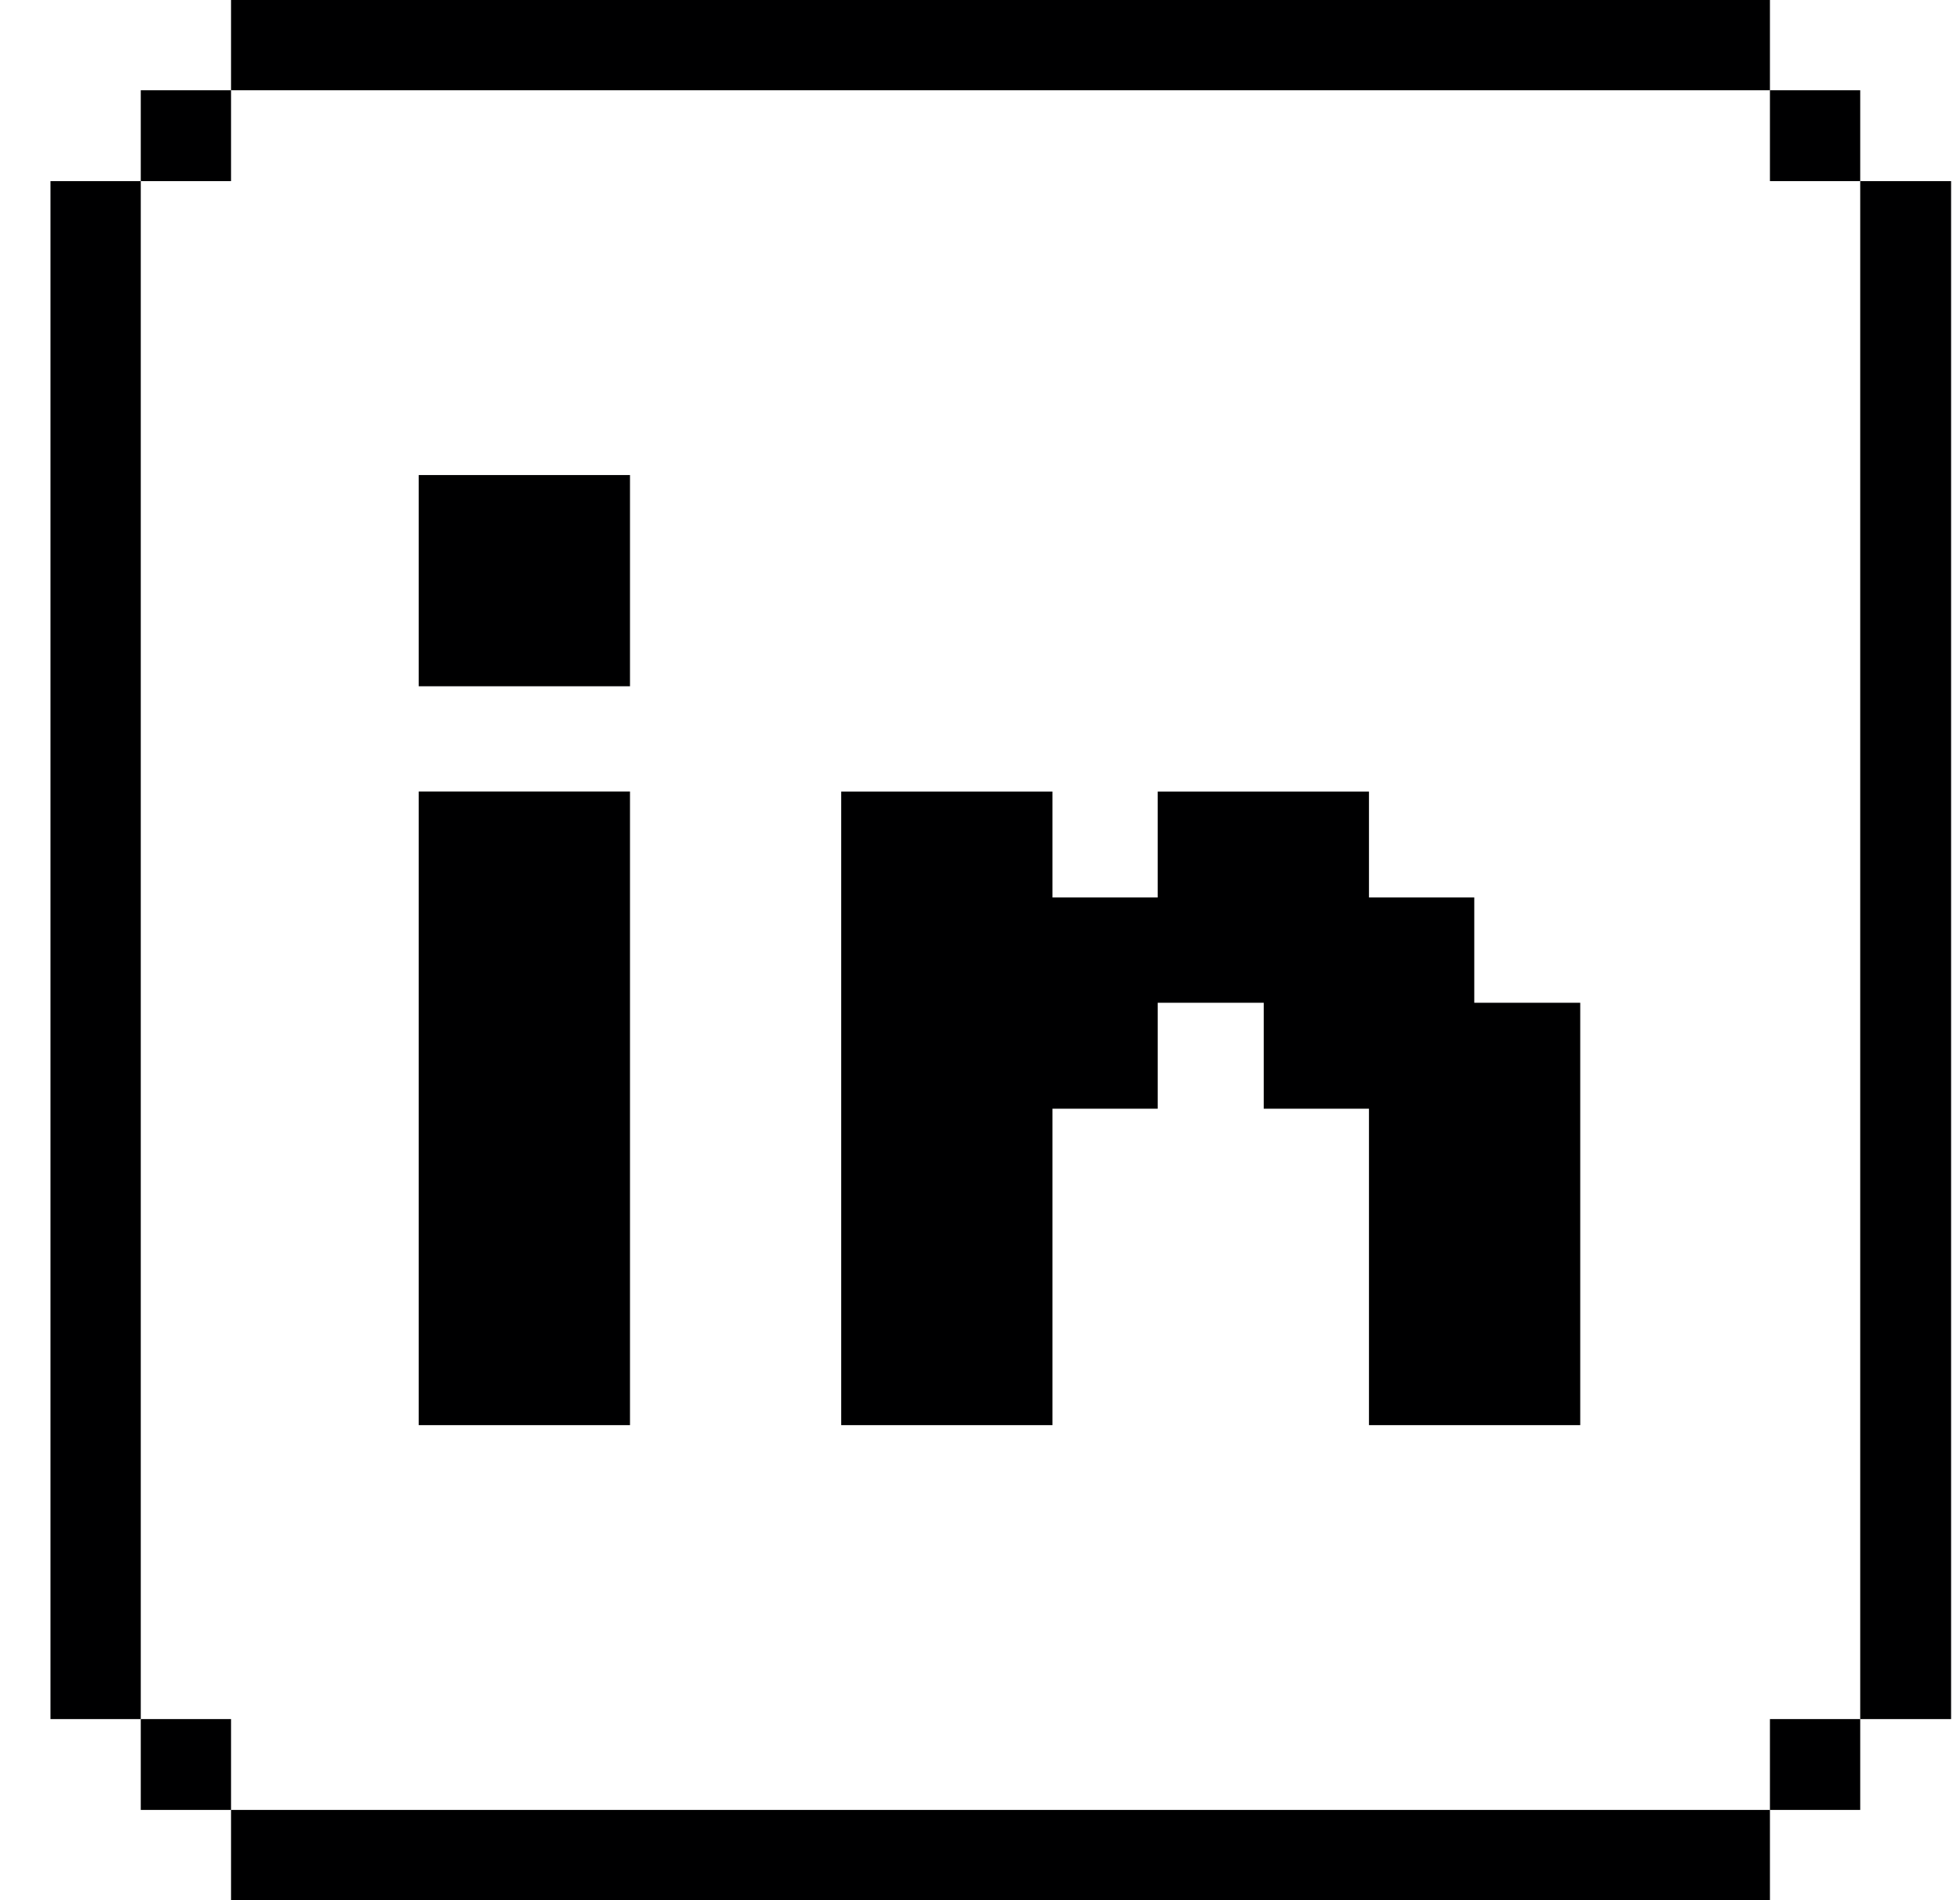
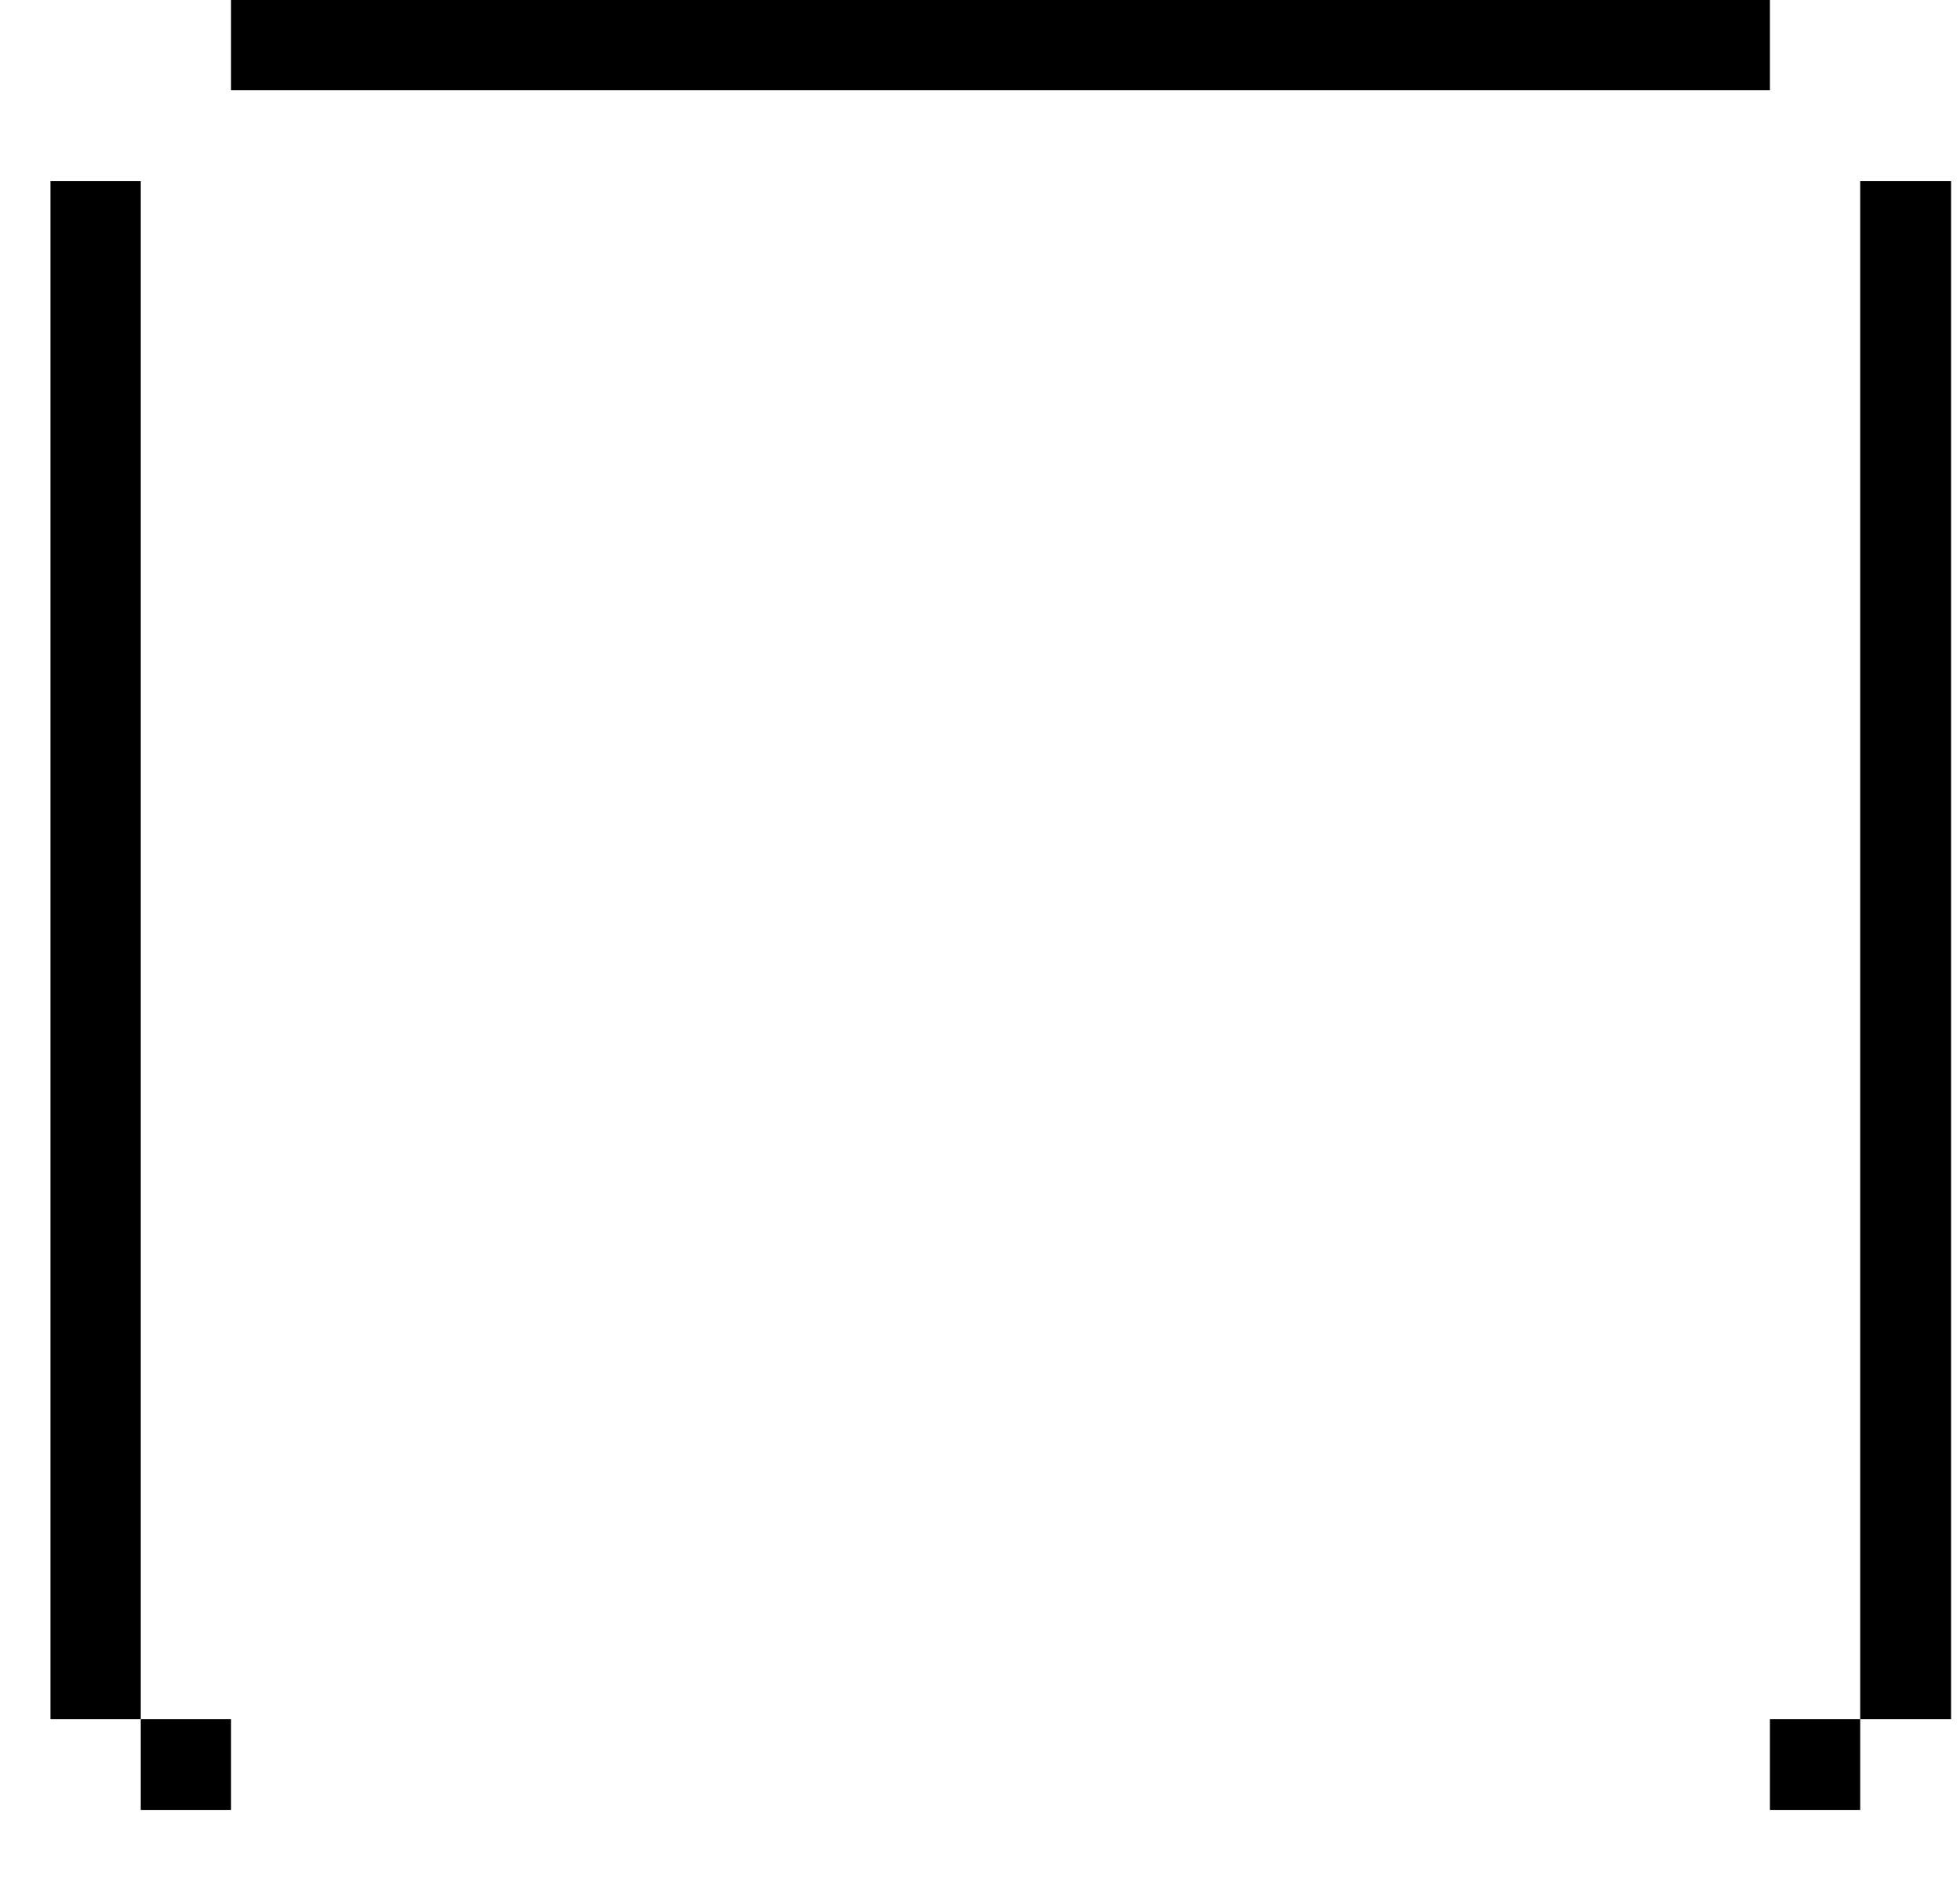
<svg xmlns="http://www.w3.org/2000/svg" width="33" height="32" viewBox="0 0 33 32" fill="none">
  <g clip-path="url(#clip0_27_59)">
    <path d="M32.85 3.05H31.32V28.95H32.85V3.05Z" fill="#000001" />
    <path d="M31.32 28.95H29.8V30.48H31.32V28.95Z" fill="#000001" />
-     <path d="M31.32 1.52H29.8V3.05H31.32V1.52Z" fill="#000001" />
-     <path d="M29.8 30.48H3.89V32H29.8V30.48Z" fill="#000001" />
-     <path d="M10.607 24H7.05V13.329H10.607V24ZM17.72 15.113H19.492V13.33H23.049V15.113H24.822V16.887H26.606V24H23.049V18.671H21.277V16.887H19.492V18.671H17.72V24H14.163V13.33H17.72V15.113ZM10.607 8V11.557H7.05V8H10.607Z" fill="#000001" />
    <path d="M29.8 0H3.89V1.52H29.8V0Z" fill="#000001" />
    <path d="M3.89 28.95H2.37V30.48H3.89V28.95Z" fill="#000001" />
-     <path d="M3.89 1.52H2.37V3.05H3.89V1.52Z" fill="#000001" />
    <path d="M2.37 3.05H0.85V28.95H2.37V3.05Z" fill="#000001" />
  </g>
  <defs>
    <clipPath id="clip0_27_59">
      <rect width="32" height="32" fill="white" transform="translate(0.85)" />
    </clipPath>
  </defs>
</svg>